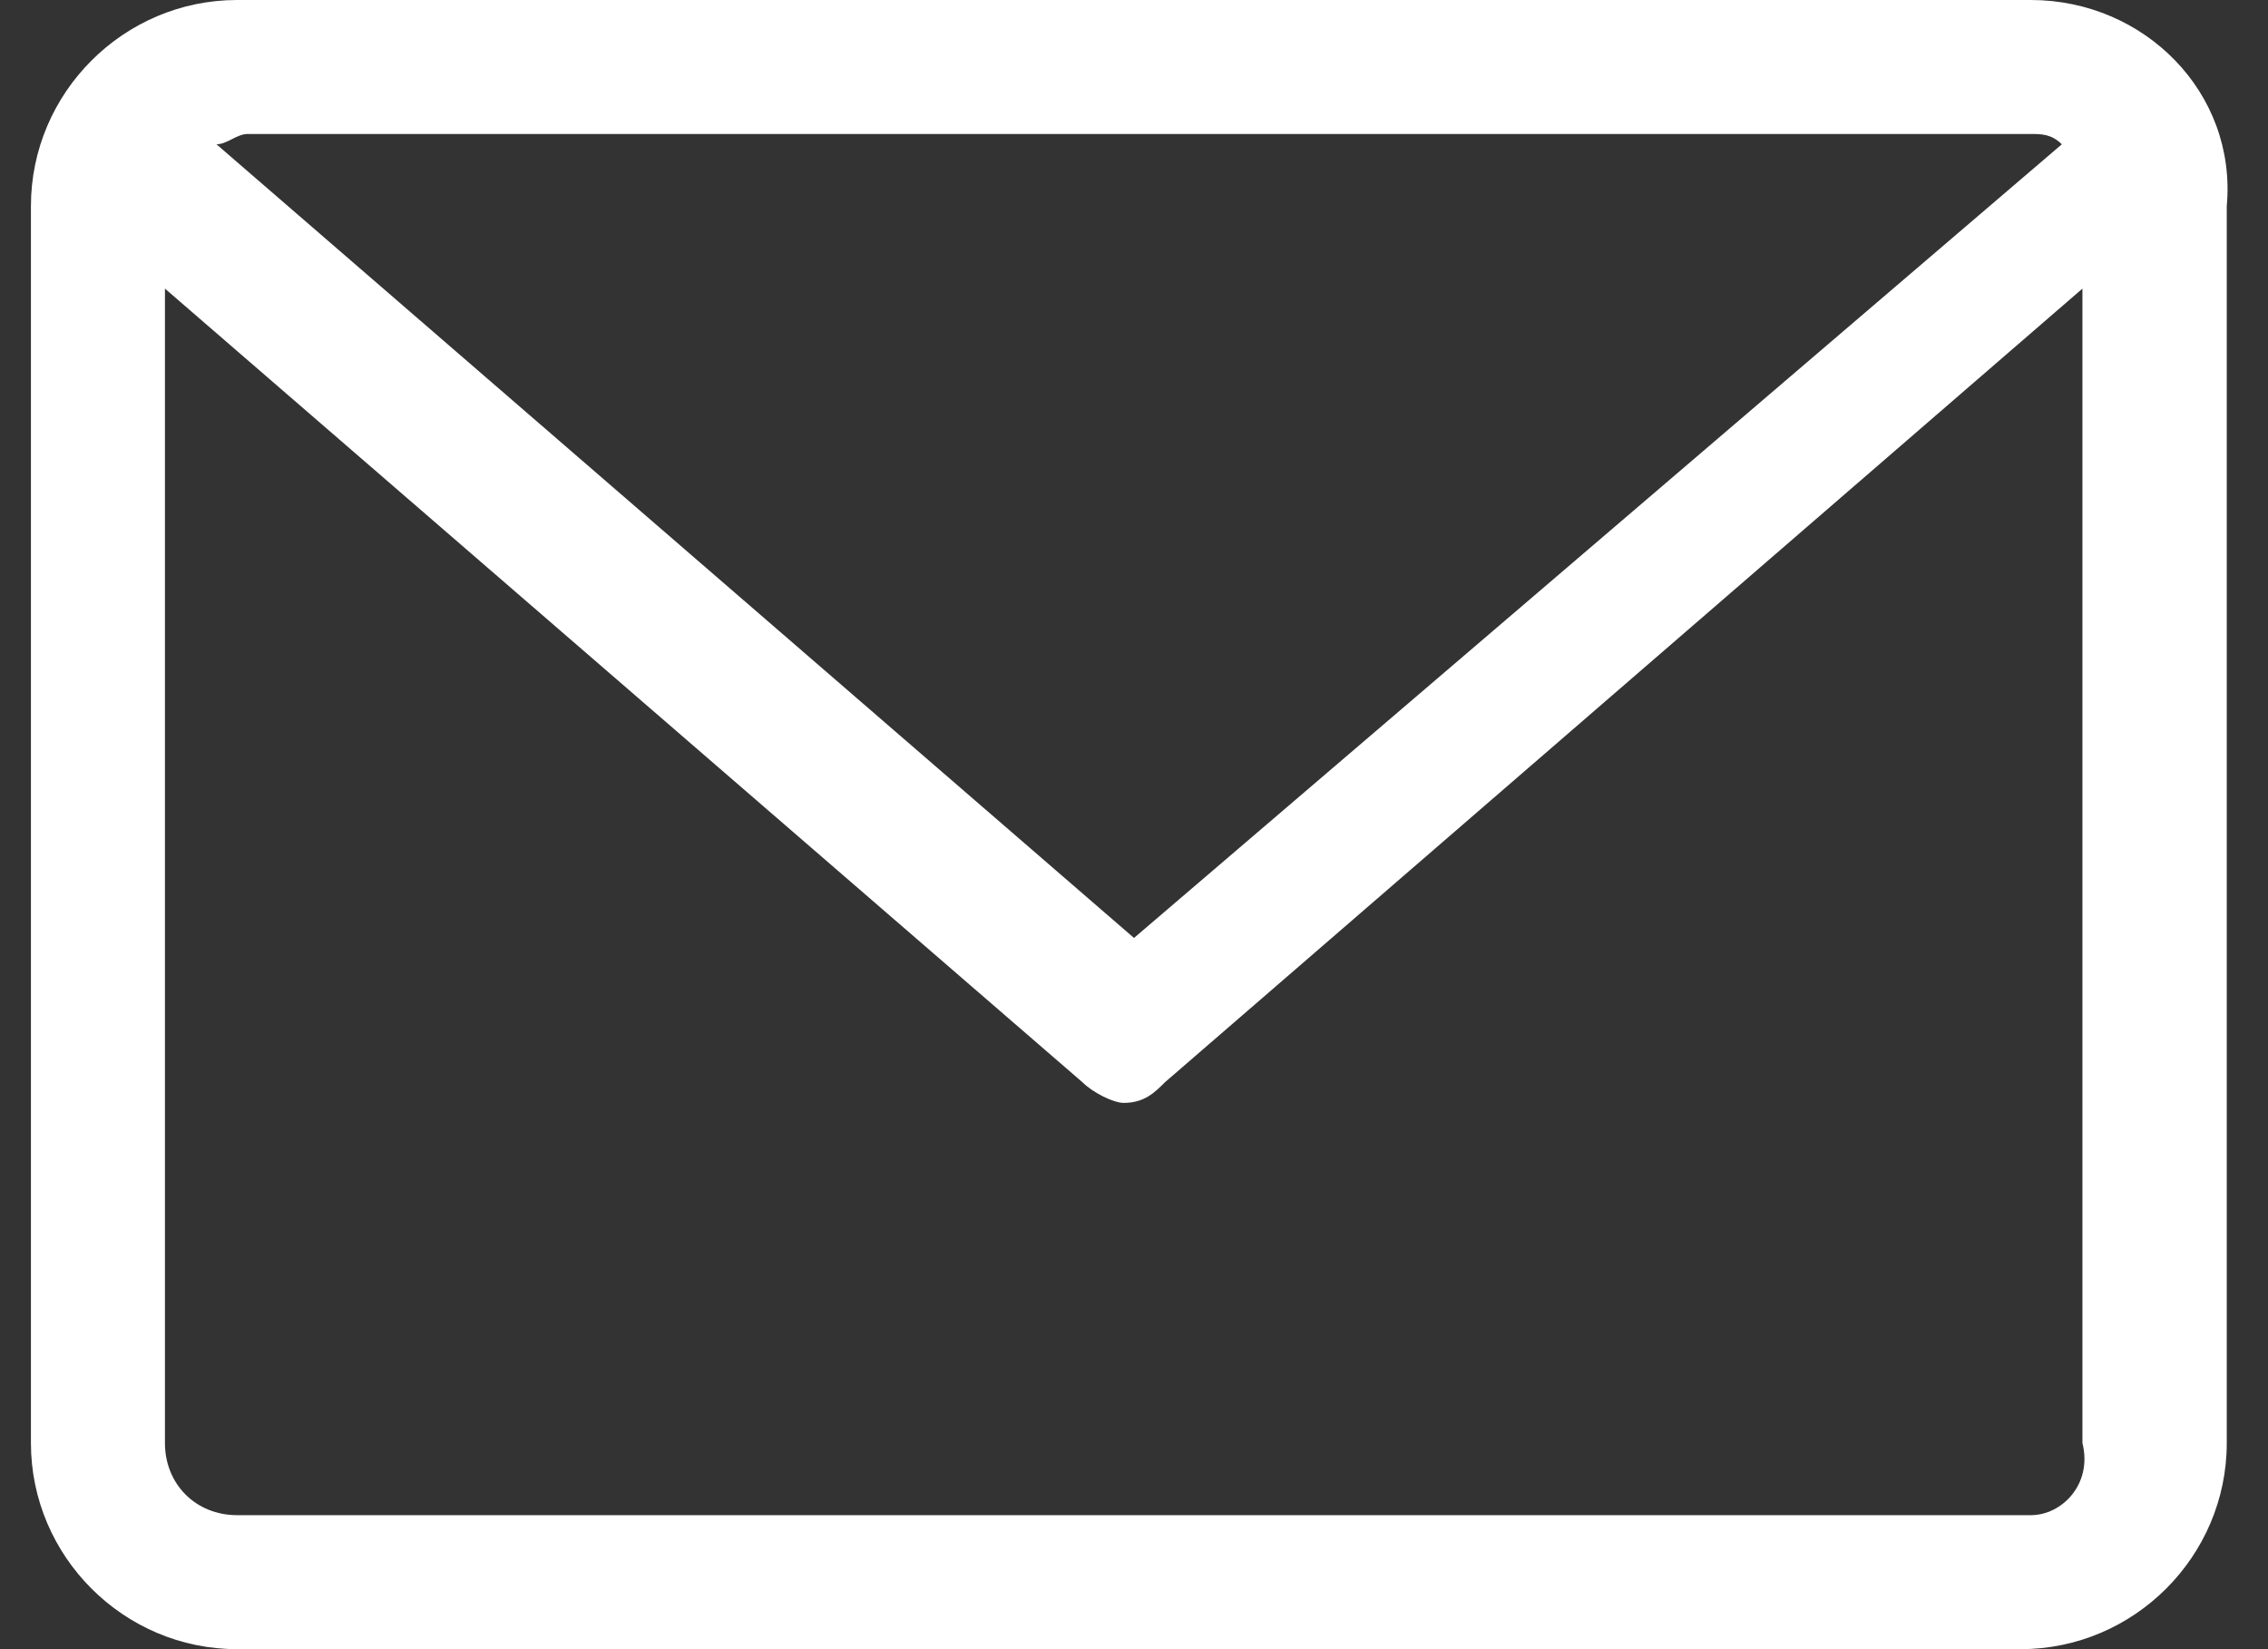
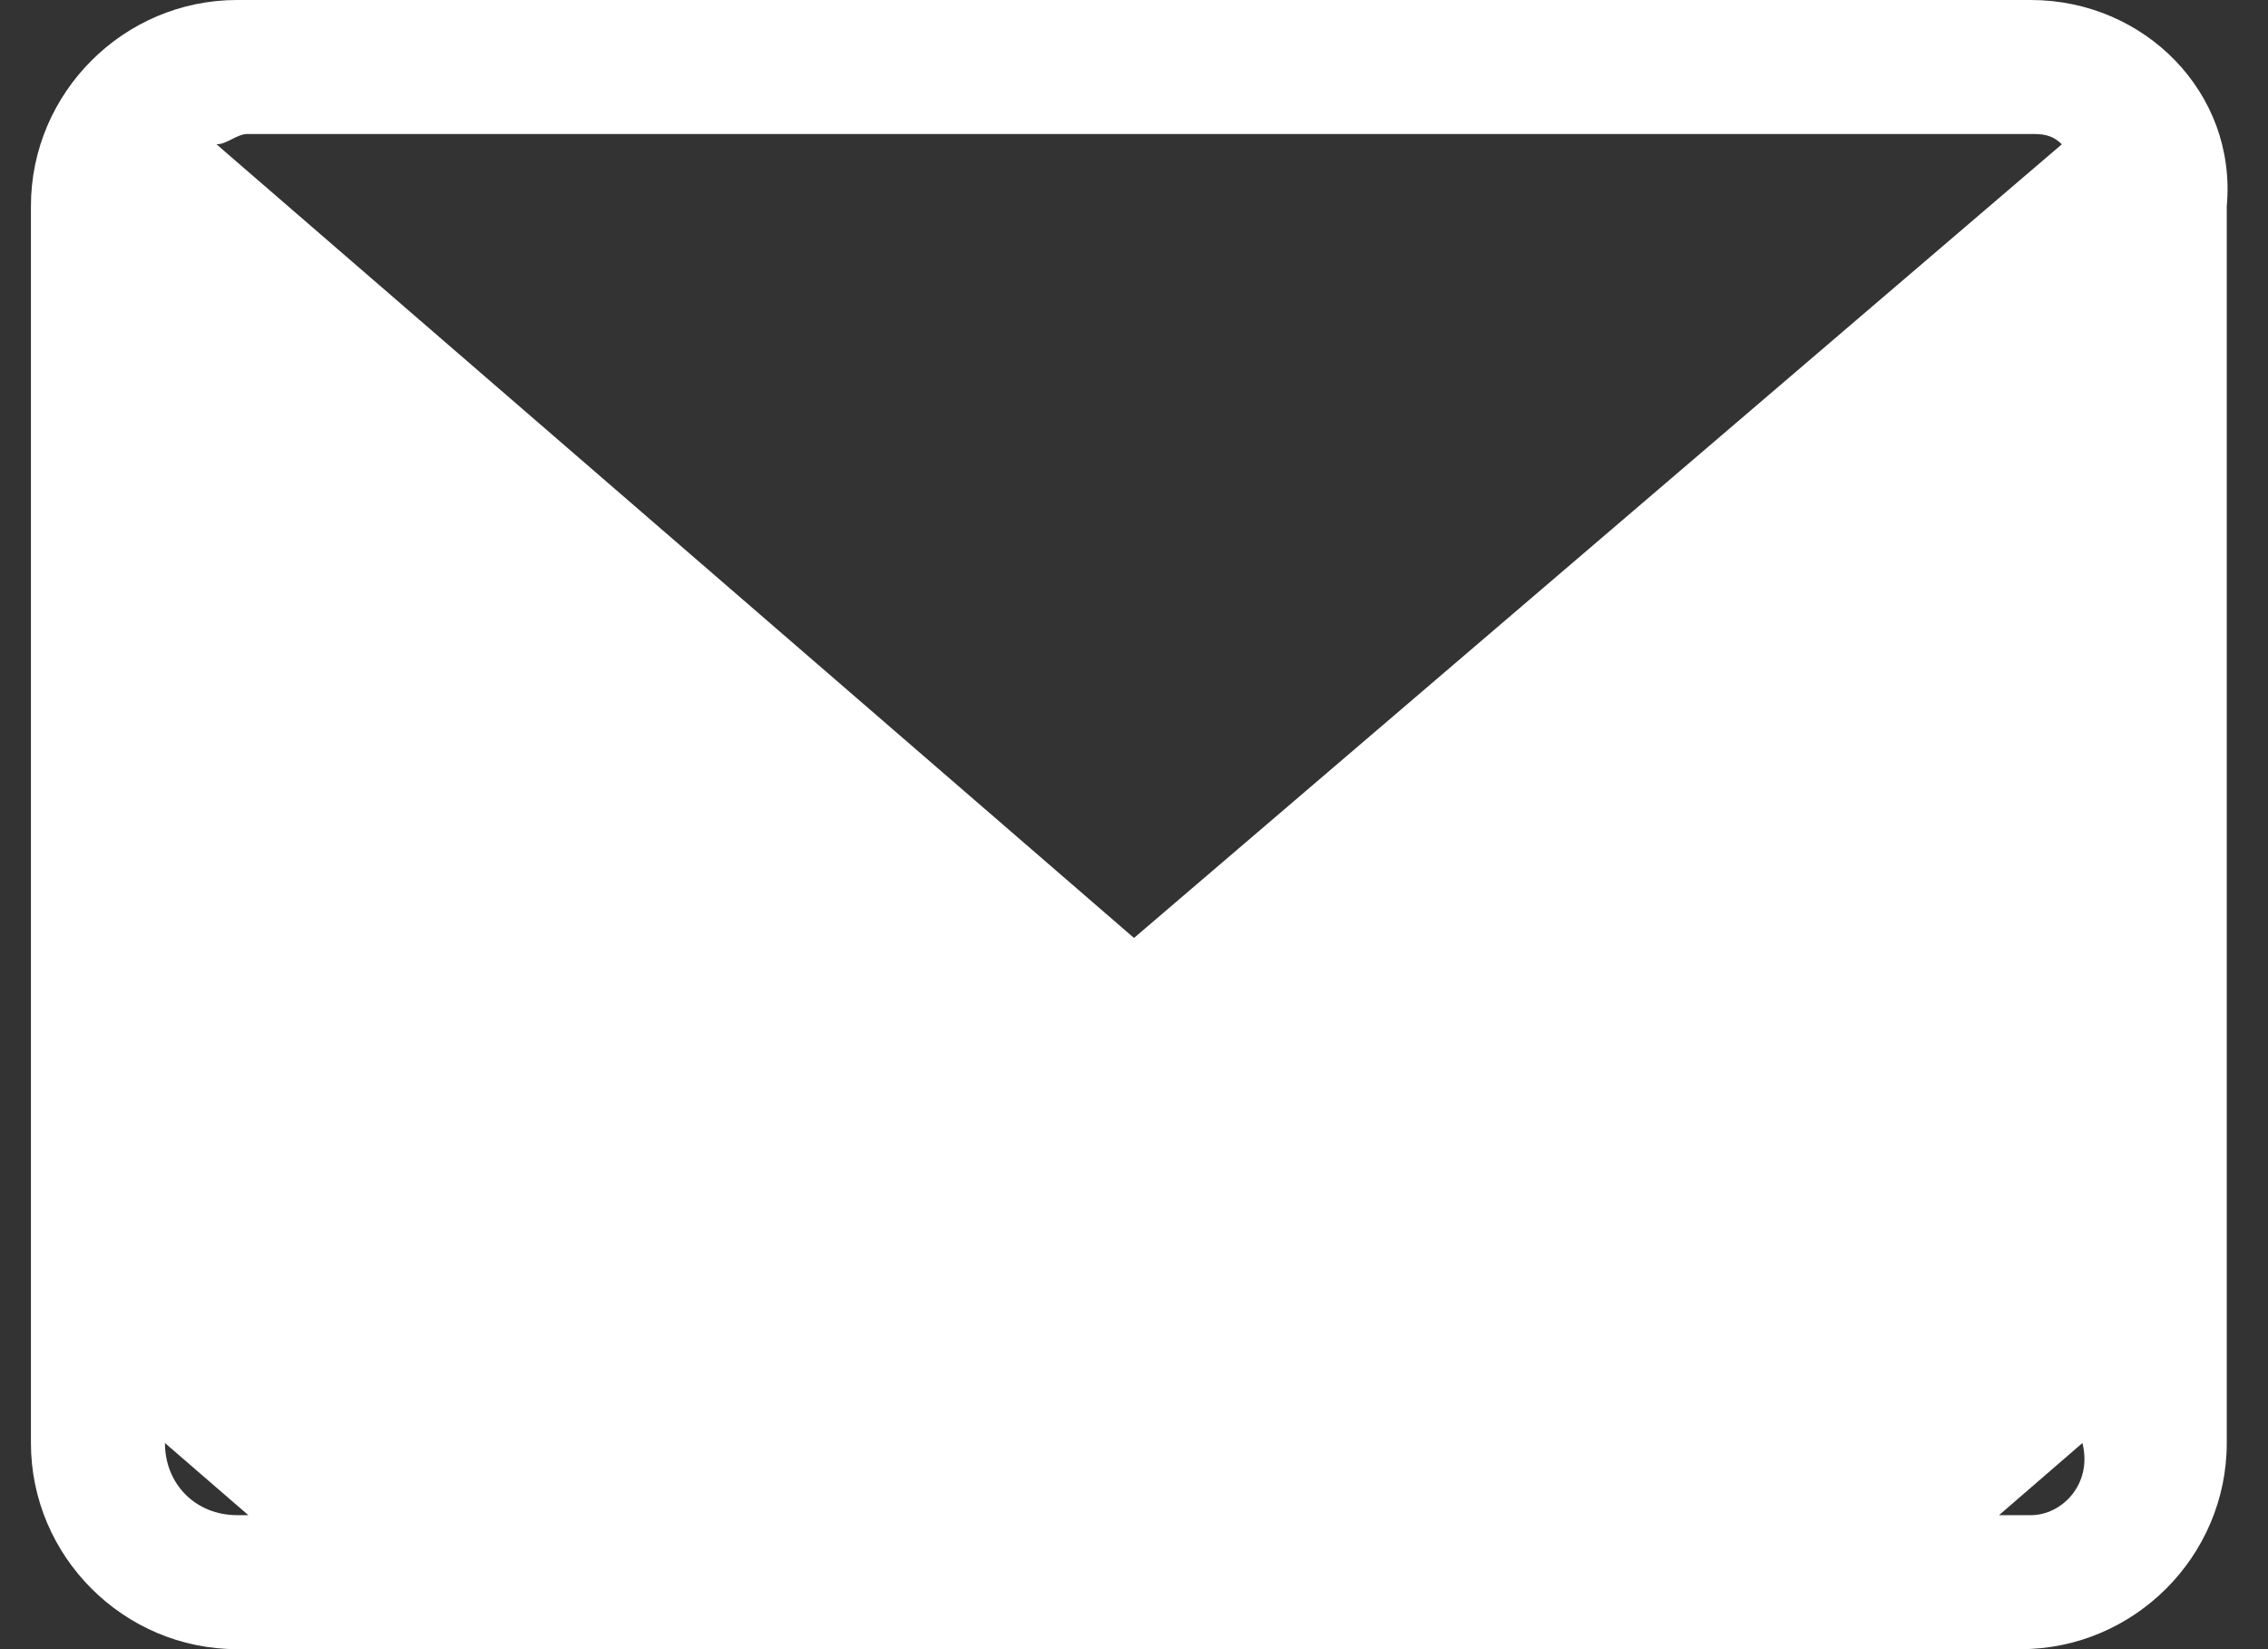
<svg xmlns="http://www.w3.org/2000/svg" version="1.1" id="圖層_1" x="0px" y="0px" viewBox="0 0 22 16" style="enable-background:new 0 0 22 16;" xml:space="preserve">
  <rect x="0" y="0" width="22" height="16" fill="#333333" stroke="none" />
  <style type="text/css">
	.st0{fill:#FFFFFF;}
</style>
-   <path class="st0" d="M19.7,0H2.3c-1.1,0-2,0.9-2,2v12c0,1.1,0.9,2,2,2h17.3c1.1,0,2-0.9,2-2V2C21.7,0.9,20.8,0,19.7,0z M19.7,1.3  c0.1,0,0.2,0,0.3,0.1L11,9.1L2.1,1.4c0.1,0,0.2-0.1,0.3-0.1L19.7,1.3z M19.7,14.7H2.3c-0.4,0-0.7-0.3-0.7-0.7V2.8l8.9,7.7  c0.1,0.1,0.3,0.2,0.4,0.2c0.2,0,0.3-0.1,0.4-0.2l8.9-7.7V14C20.3,14.4,20,14.7,19.7,14.7z" />
+   <path class="st0" d="M19.7,0H2.3c-1.1,0-2,0.9-2,2v12c0,1.1,0.9,2,2,2h17.3c1.1,0,2-0.9,2-2V2C21.7,0.9,20.8,0,19.7,0z M19.7,1.3  c0.1,0,0.2,0,0.3,0.1L11,9.1L2.1,1.4c0.1,0,0.2-0.1,0.3-0.1L19.7,1.3z M19.7,14.7H2.3c-0.4,0-0.7-0.3-0.7-0.7l8.9,7.7  c0.1,0.1,0.3,0.2,0.4,0.2c0.2,0,0.3-0.1,0.4-0.2l8.9-7.7V14C20.3,14.4,20,14.7,19.7,14.7z" />
</svg>